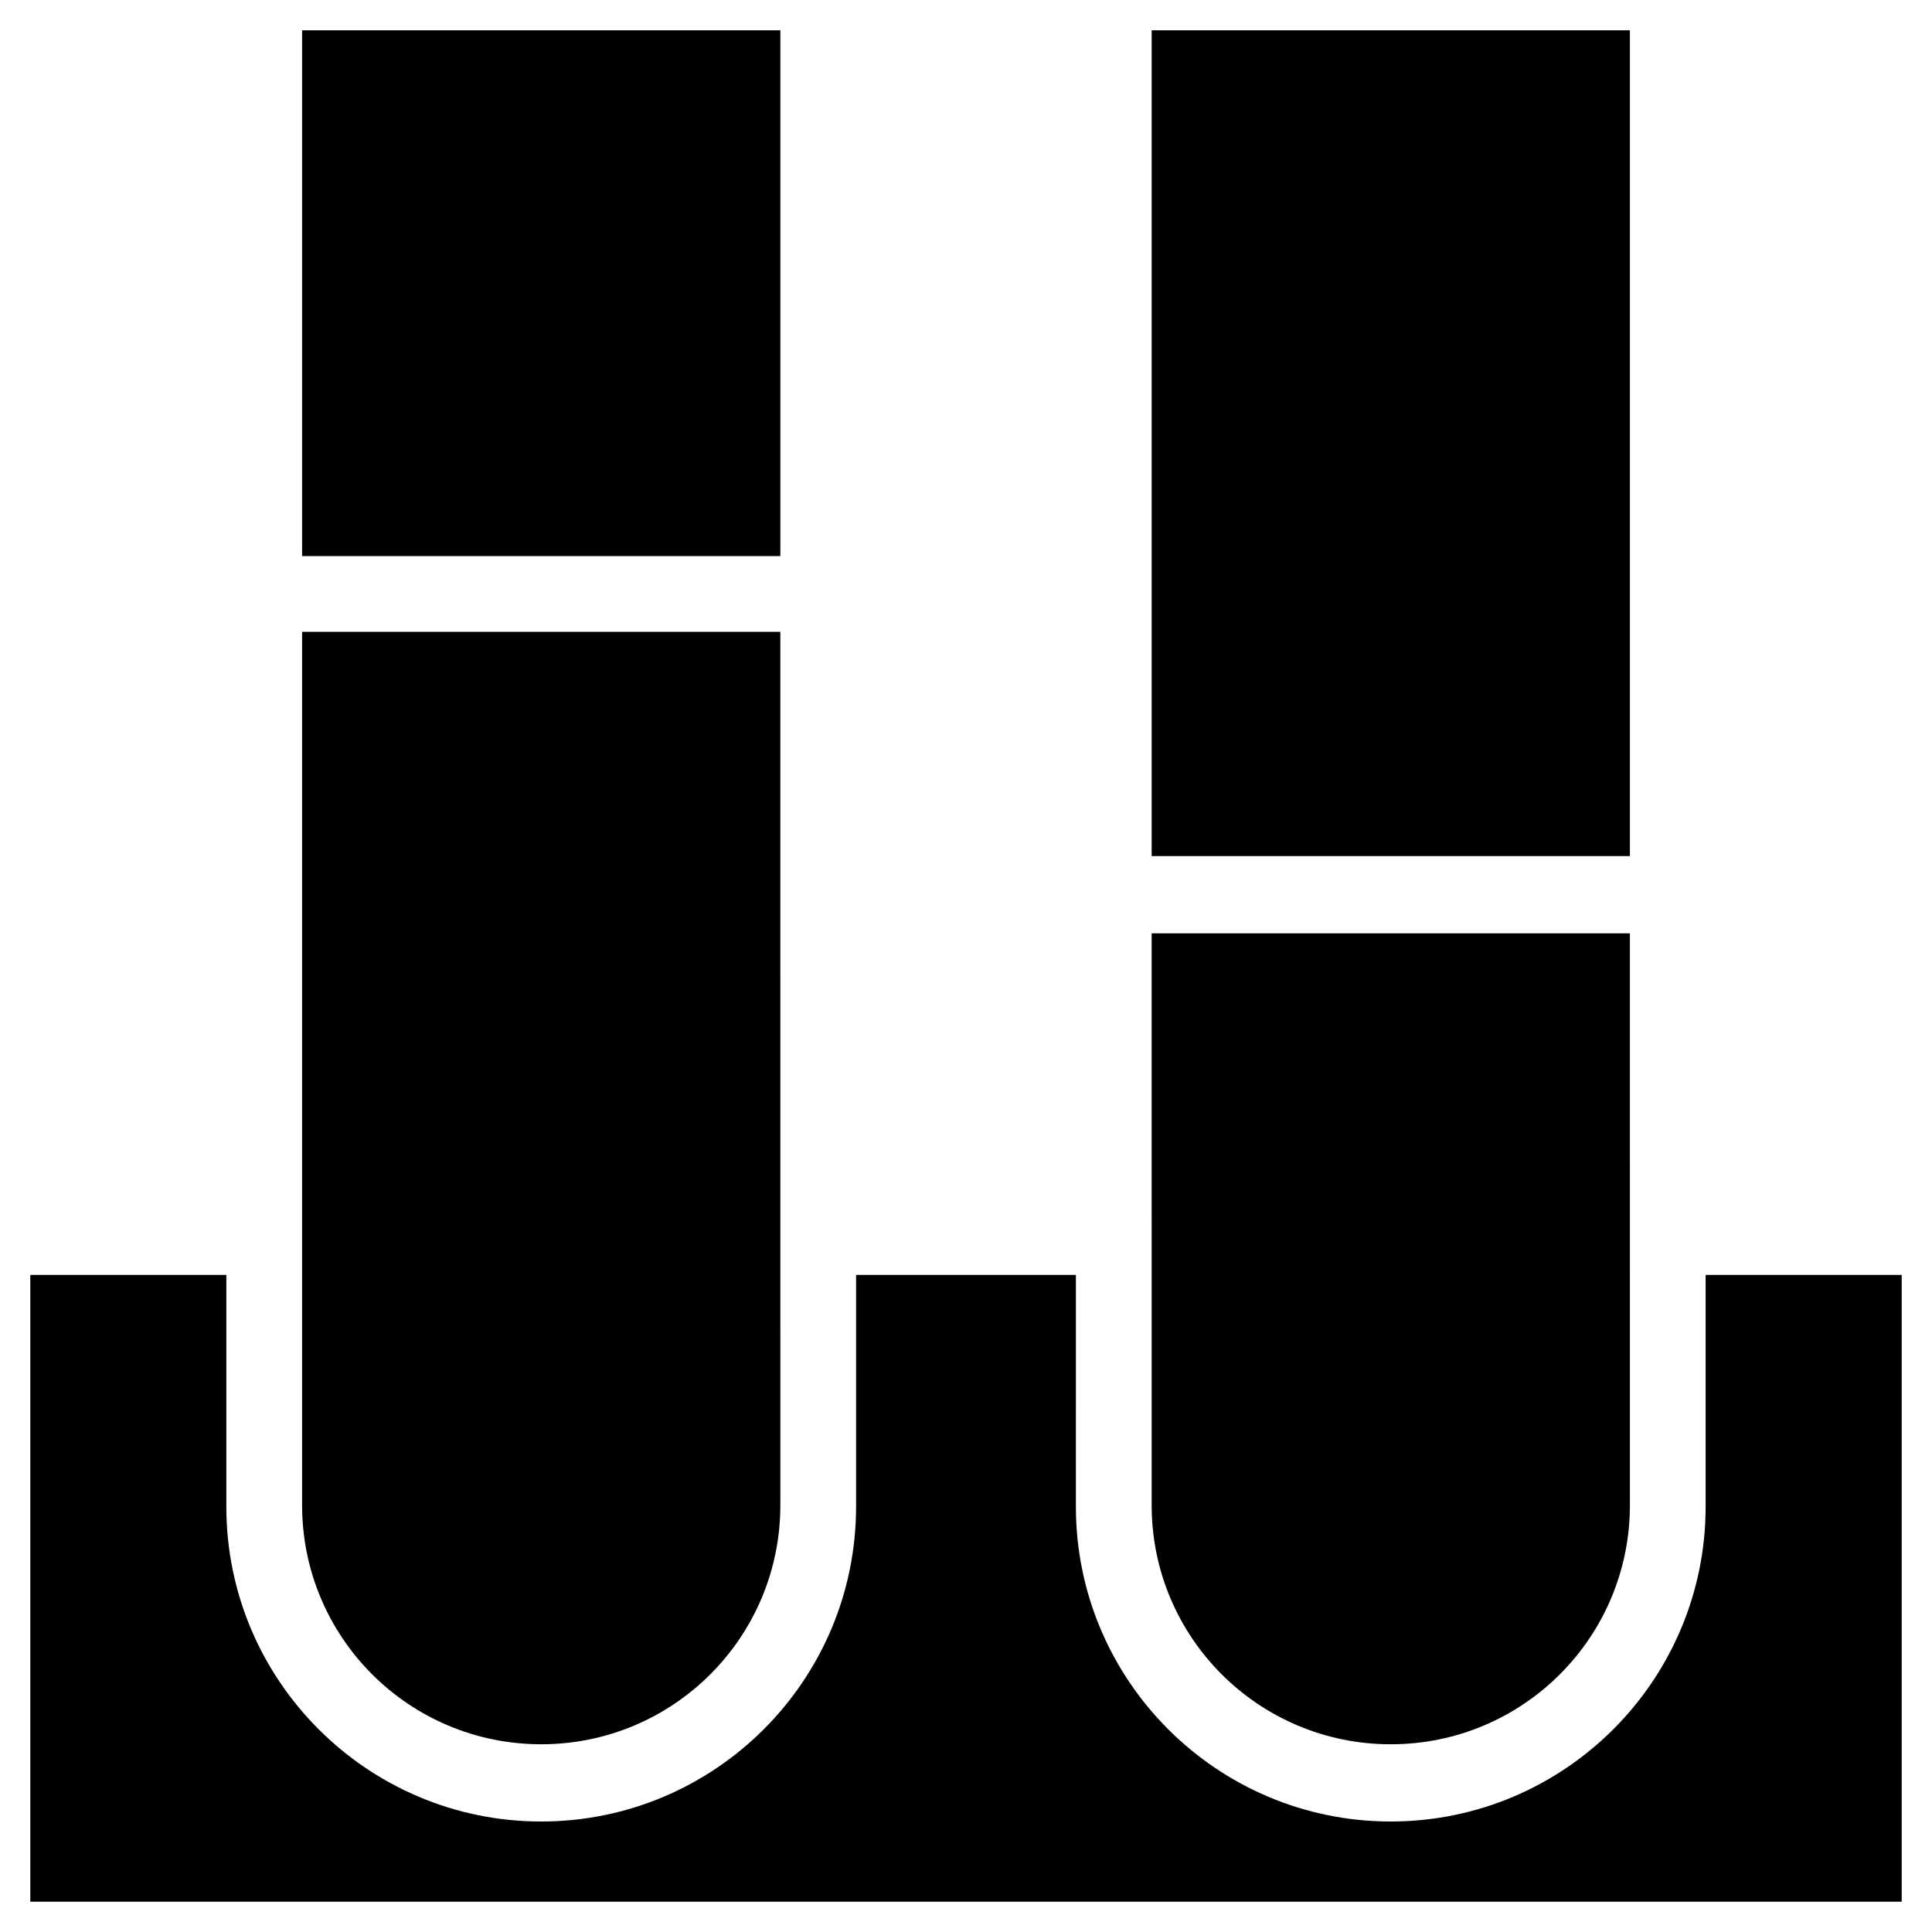
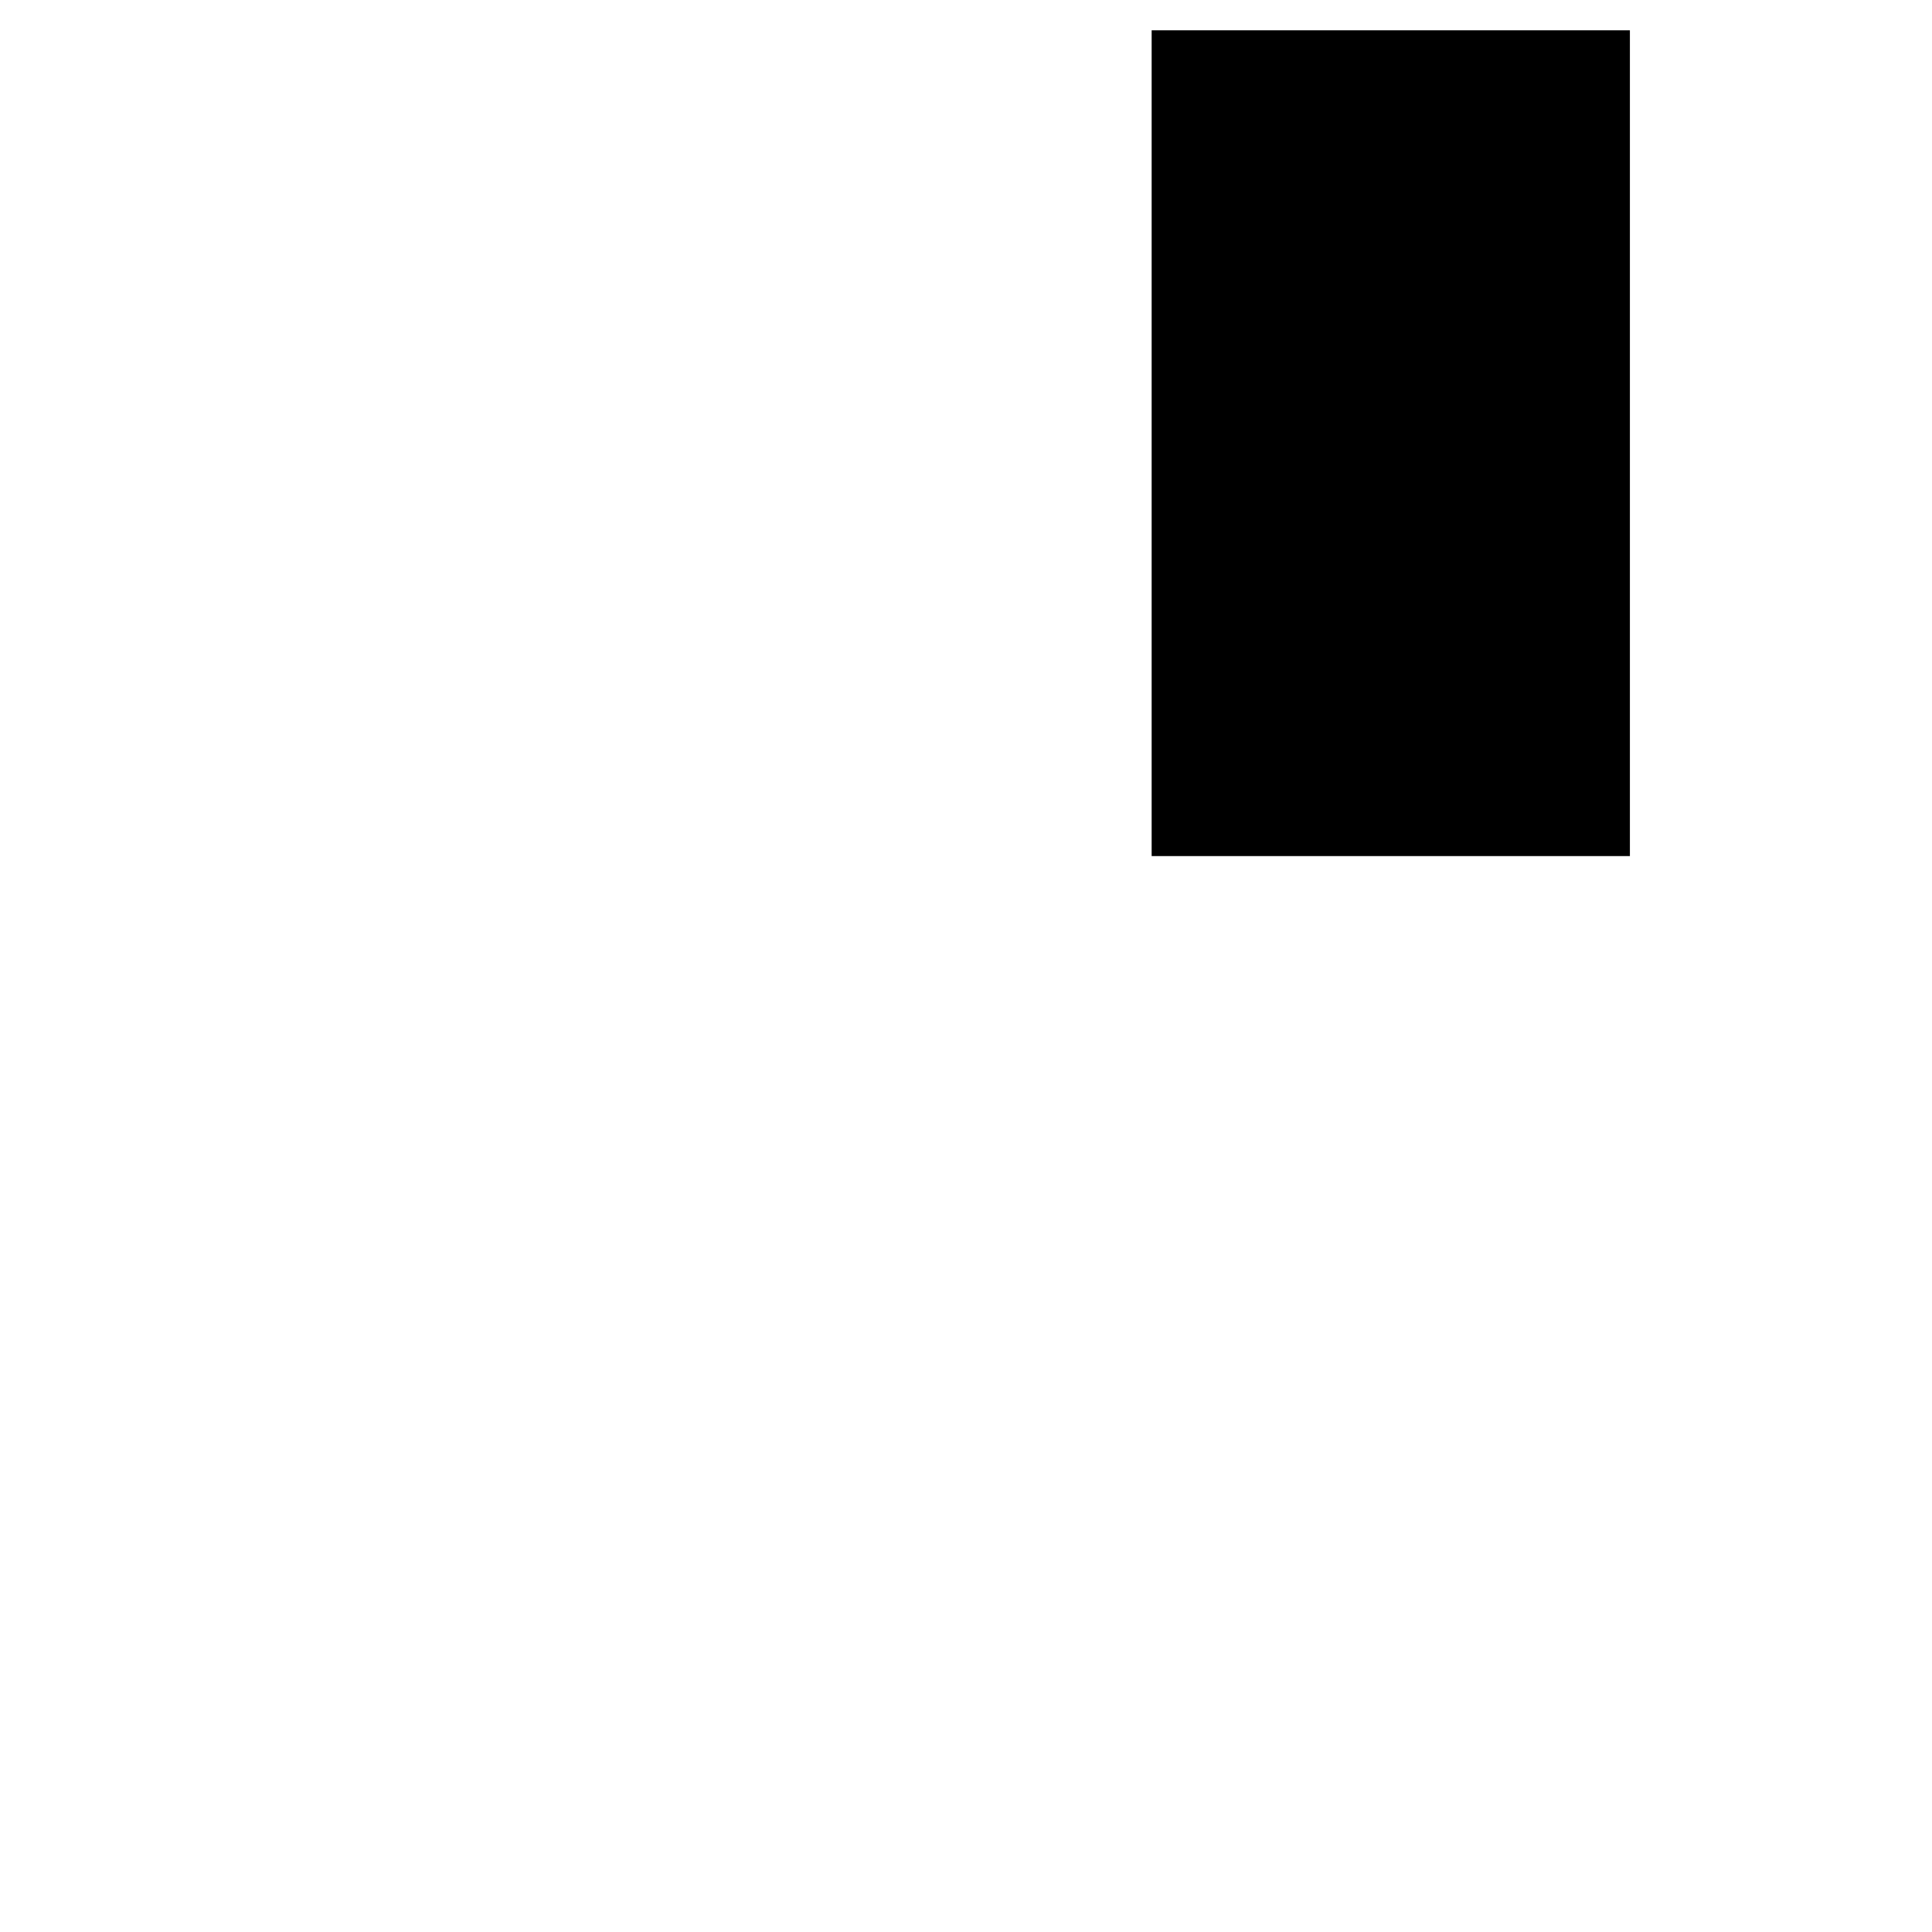
<svg xmlns="http://www.w3.org/2000/svg" fill="#000000" width="800px" height="800px" version="1.1" viewBox="144 144 512 512">
  <g>
-     <path d="m287.43 606.25c35.031 0 63.371-28.34 63.371-63.371l-0.004-231.44h-126.74v231.44c0 35.031 28.34 63.371 63.371 63.371z" />
-     <path d="m224.06 152.03h126.74v139.34h-126.74z" />
    <path d="m449.2 152.03h126.74v218.84h-126.74z" />
-     <path d="m449.2 542.88c0 35.031 28.34 63.371 63.371 63.371s63.371-28.34 63.371-63.371l-0.004-151.54h-126.74z" />
-     <path d="m596.01 481.87v61.402c0 46.051-37.391 83.445-83.445 83.445-46.051 0-83.445-37.391-83.445-83.445l0.004-61.402h-58.254v61.402c0 46.051-37.391 83.445-83.445 83.445-46.051 0-83.445-37.391-83.445-83.445l0.004-61.402h-51.953v166.1h495.94v-166.1z" />
  </g>
</svg>